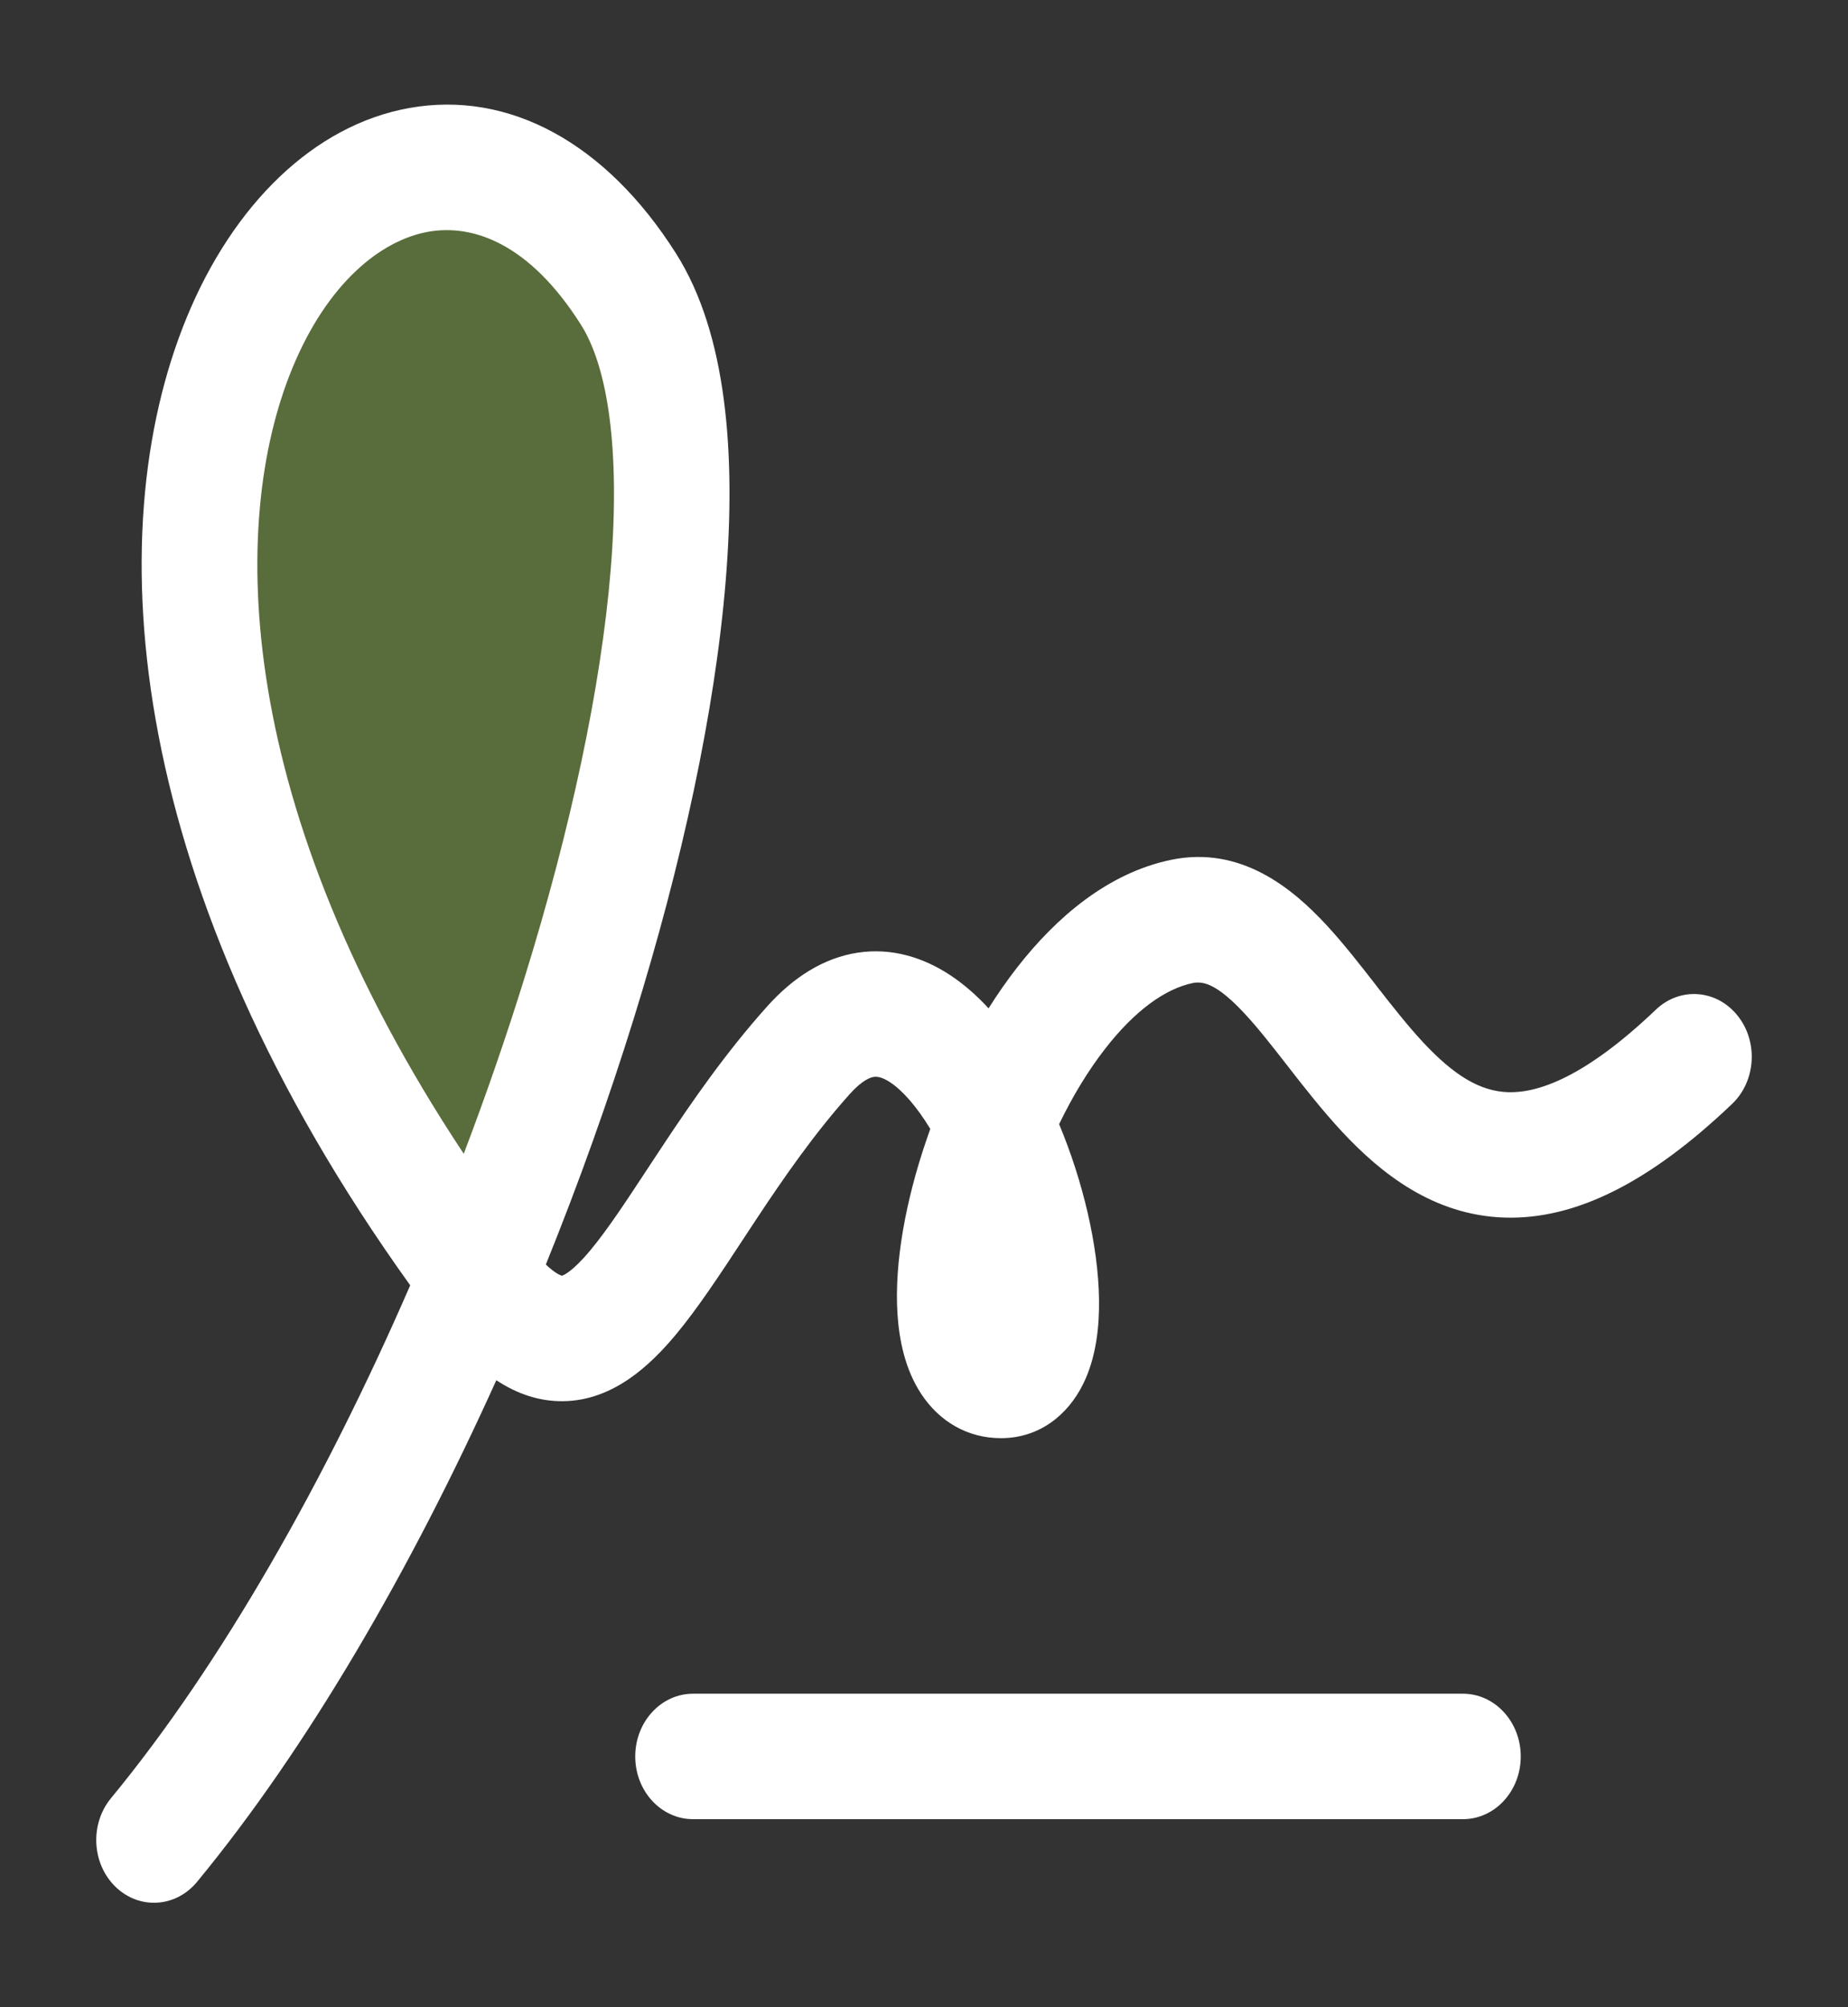
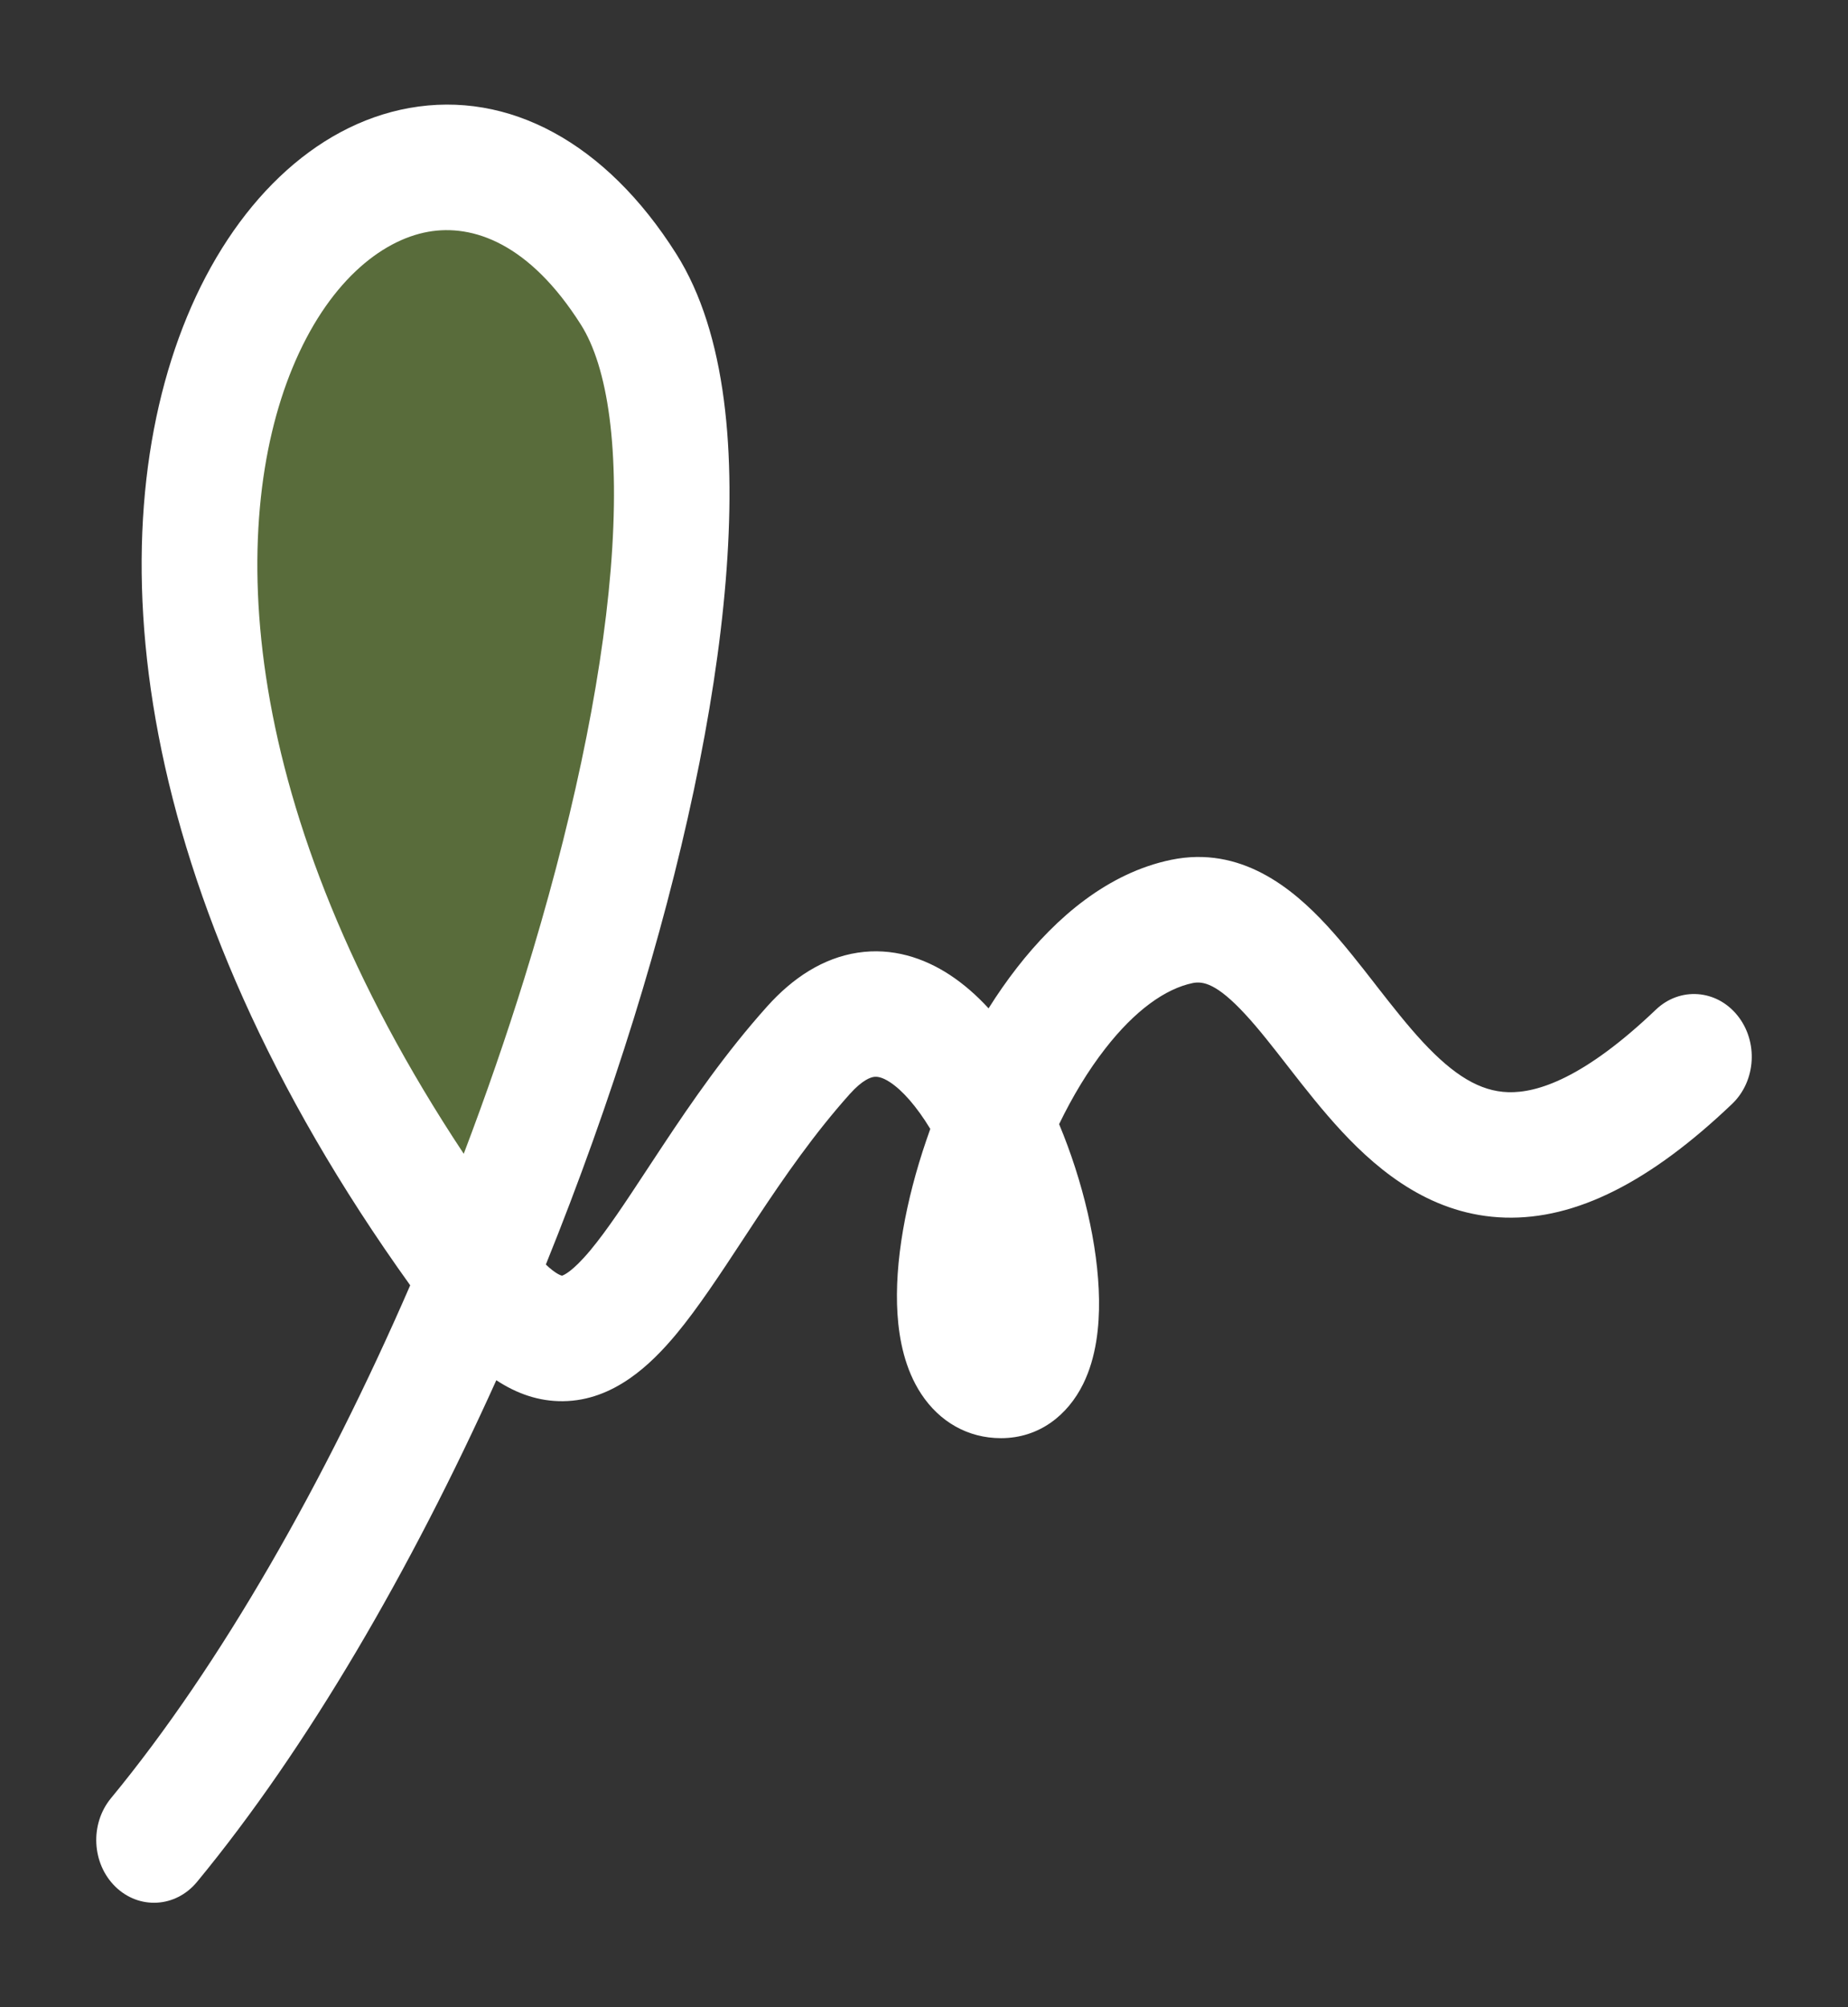
<svg xmlns="http://www.w3.org/2000/svg" width="35" height="38" viewBox="0 0 35 38" fill="none">
  <rect x="0" y="0" width="35" height="38" fill="#333333" stroke="none" />
  <path opacity="0.4" d="M9.044 24.166C12.203 16.641 13.804 8.479 11.903 5.475C7.297 -1.809 -2.162 9.176 9.044 24.166Z" fill="#92C246" />
  <path fill-rule="evenodd" clip-rule="evenodd" d="M12.806 4.803C11.474 2.696 9.631 1.71 7.756 2.044C5.935 2.369 4.414 3.884 3.541 5.999C1.827 10.151 2.411 16.869 7.769 24.333C6.159 28.039 4.183 31.521 2.102 34.043C1.699 34.532 1.737 35.282 2.187 35.72C2.637 36.157 3.328 36.116 3.731 35.628C5.826 33.089 7.781 29.716 9.4 26.13C9.783 26.382 10.203 26.533 10.666 26.527C11.624 26.516 12.33 25.831 12.809 25.256C13.222 24.759 13.647 24.112 14.067 23.473C14.155 23.338 14.243 23.204 14.331 23.072C14.859 22.275 15.426 21.458 16.096 20.71C16.338 20.441 16.492 20.396 16.549 20.388C16.602 20.38 16.696 20.383 16.856 20.488C17.091 20.642 17.359 20.944 17.619 21.372C17.592 21.447 17.566 21.521 17.541 21.596C17.16 22.712 16.934 23.899 16.998 24.88C17.03 25.365 17.14 25.923 17.447 26.389C17.794 26.916 18.329 27.227 18.958 27.227C19.684 27.227 20.224 26.789 20.514 26.202C20.764 25.695 20.822 25.106 20.815 24.602C20.801 23.577 20.507 22.355 20.059 21.282C20.311 20.761 20.606 20.271 20.932 19.853C21.498 19.125 22.074 18.718 22.589 18.611C22.786 18.571 23.05 18.623 23.586 19.204C23.84 19.478 24.094 19.805 24.395 20.191L24.412 20.213C24.708 20.593 25.045 21.024 25.414 21.421C26.148 22.209 27.146 23.011 28.503 23.051C29.845 23.091 31.252 22.38 32.805 20.899C33.259 20.466 33.304 19.716 32.905 19.223C32.507 18.73 31.816 18.681 31.362 19.114C29.999 20.414 29.114 20.694 28.564 20.677C28.029 20.661 27.535 20.357 26.952 19.732C26.663 19.421 26.385 19.068 26.082 18.68L26.039 18.624C25.76 18.266 25.452 17.87 25.131 17.522C24.476 16.813 23.499 16.006 22.18 16.278C20.983 16.526 20 17.37 19.261 18.32C19.071 18.564 18.891 18.822 18.723 19.09C18.497 18.844 18.251 18.628 17.985 18.454C17.495 18.134 16.9 17.936 16.244 18.036C15.591 18.136 15.017 18.509 14.529 19.054C13.741 19.933 13.097 20.868 12.556 21.684C12.45 21.843 12.351 21.995 12.255 22.14C11.838 22.774 11.506 23.278 11.186 23.664C10.833 24.088 10.668 24.144 10.643 24.151C10.618 24.145 10.519 24.112 10.338 23.94C10.966 22.387 11.526 20.819 12.003 19.284C12.917 16.342 13.541 13.466 13.744 10.998C13.942 8.597 13.765 6.318 12.806 4.803ZM9.93 18.525C9.589 19.623 9.204 20.736 8.783 21.843C4.433 15.281 4.327 9.903 5.537 6.97C6.2 5.362 7.209 4.549 8.11 4.388C8.957 4.237 10.029 4.608 11.003 6.148C11.505 6.941 11.754 8.492 11.566 10.787C11.383 13.013 10.808 15.698 9.93 18.525Z" fill="white" />
-   <path d="M13.125 32.065C12.521 32.065 12.031 32.597 12.031 33.253C12.031 33.909 12.521 34.44 13.125 34.44L27.708 34.44C28.312 34.44 28.802 33.909 28.802 33.253C28.802 32.597 28.312 32.065 27.708 32.065L13.125 32.065Z" fill="white" />
</svg>